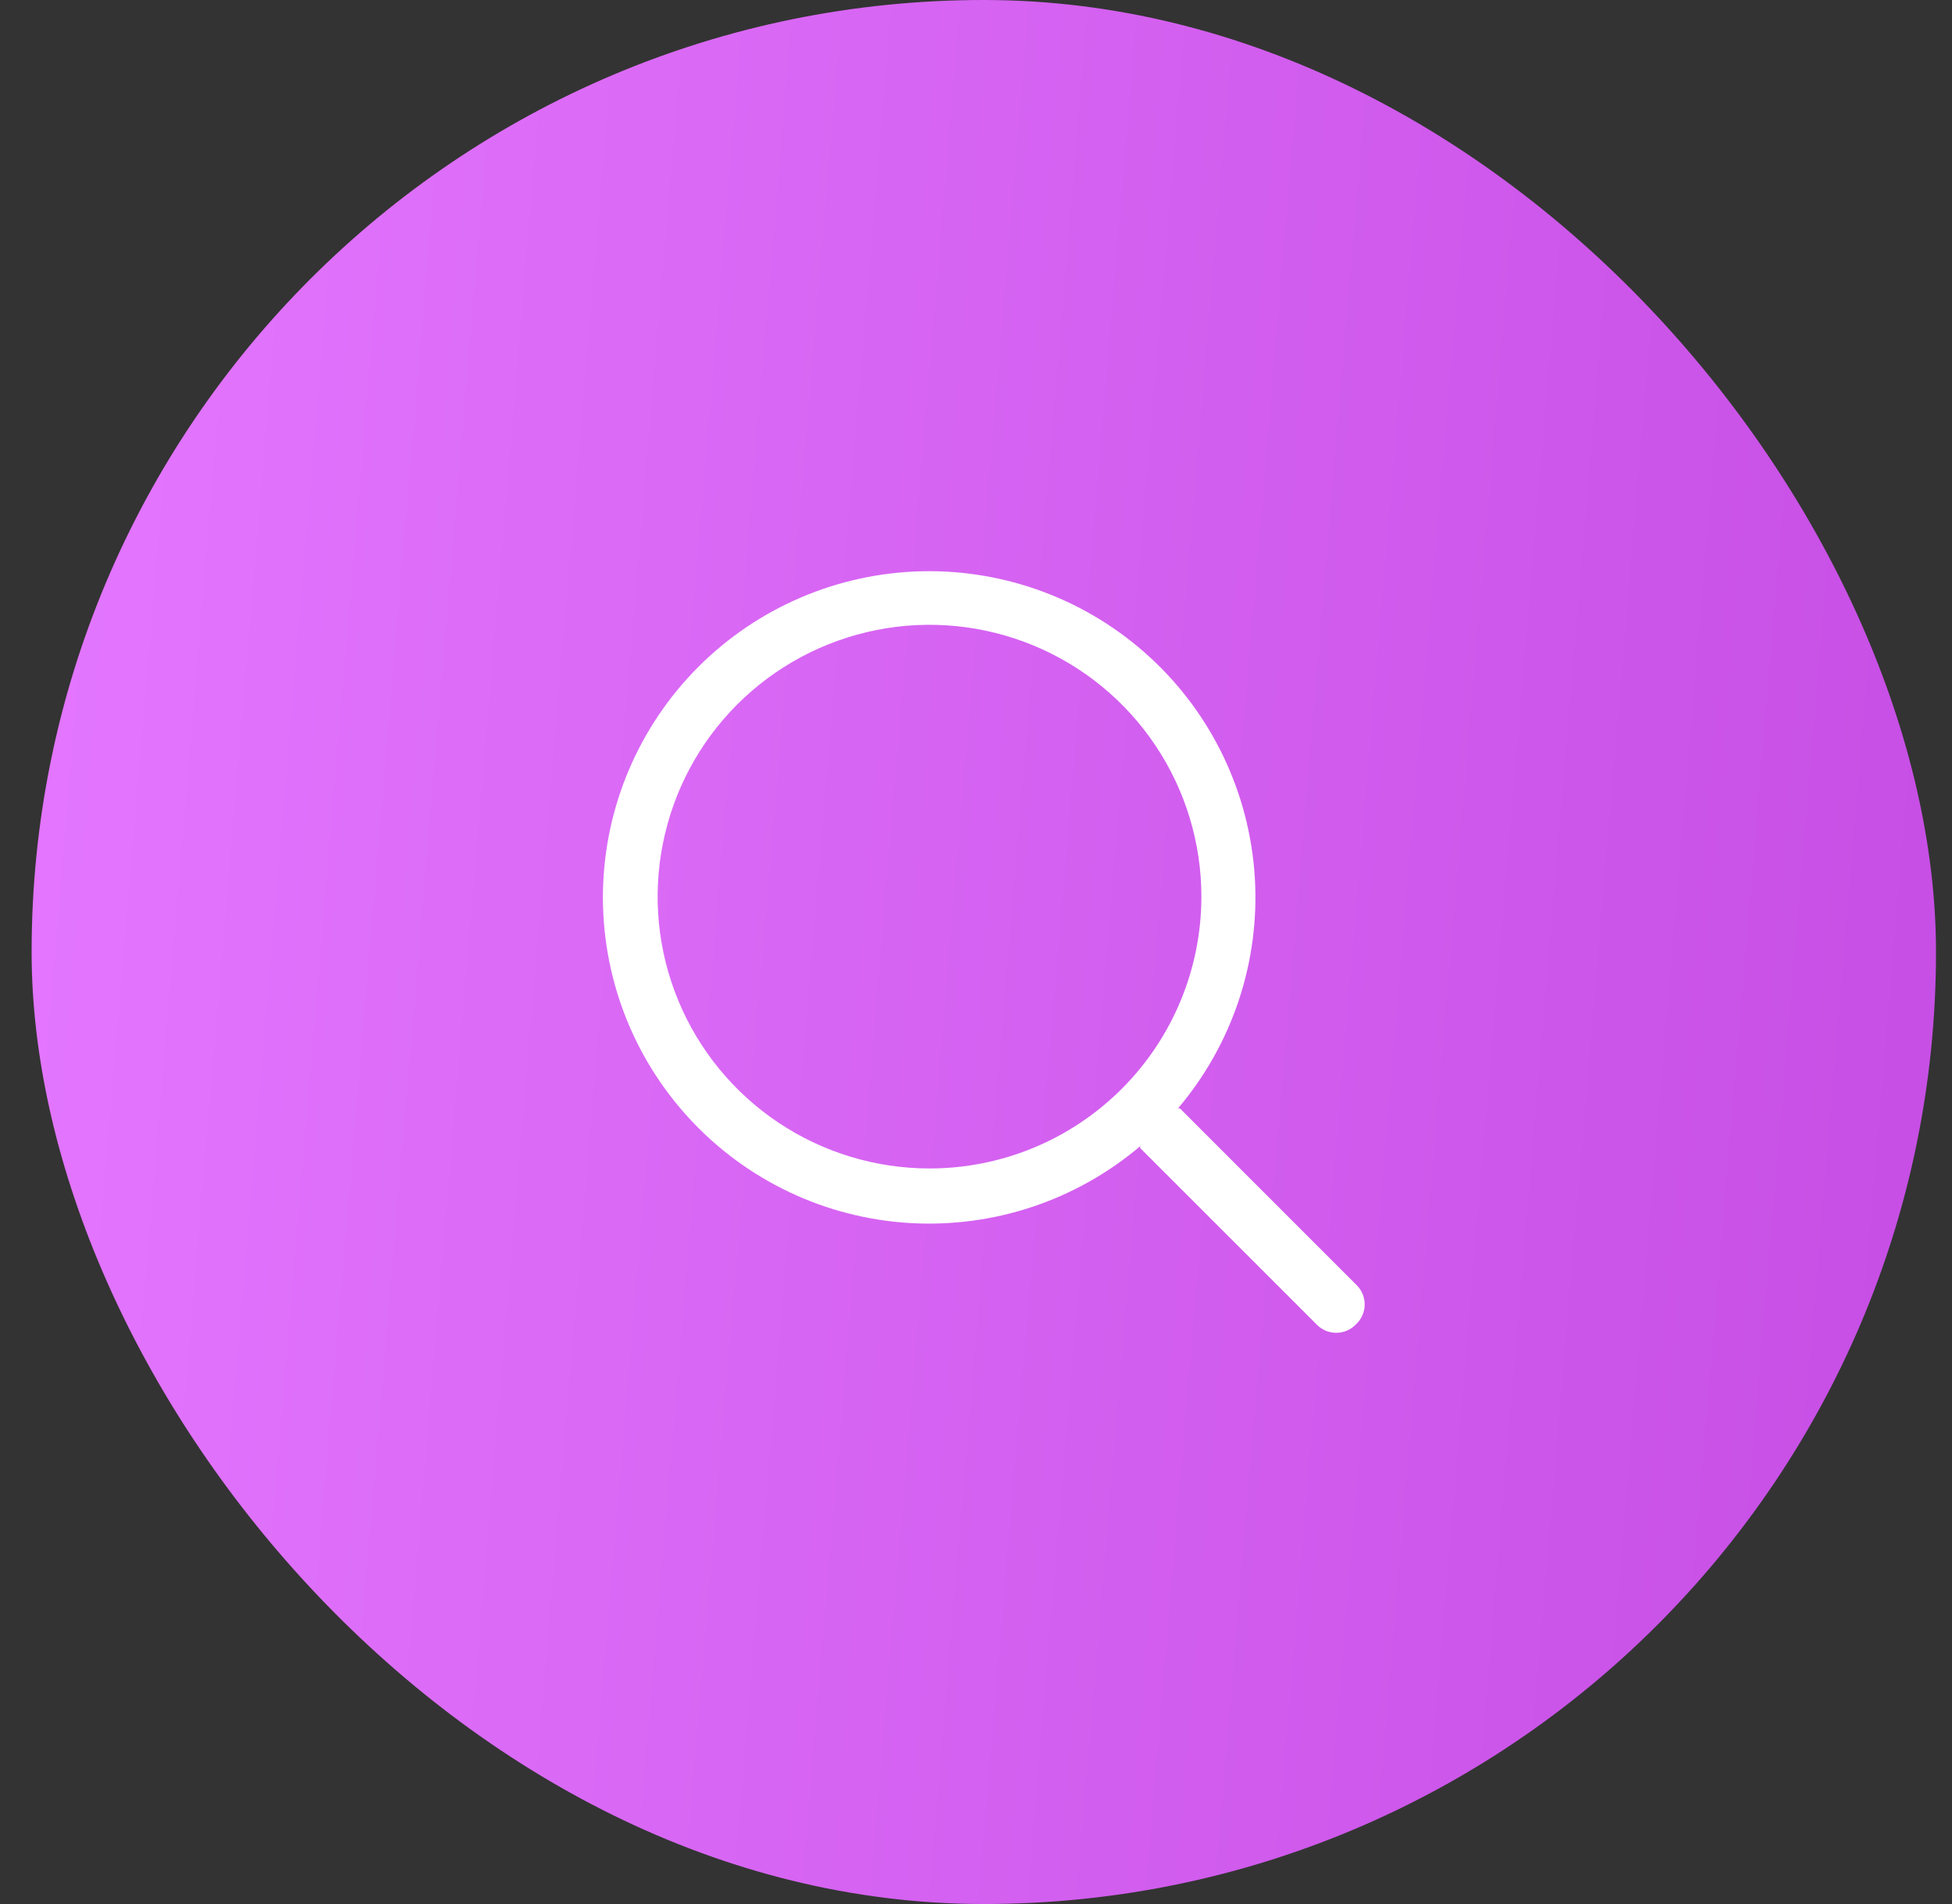
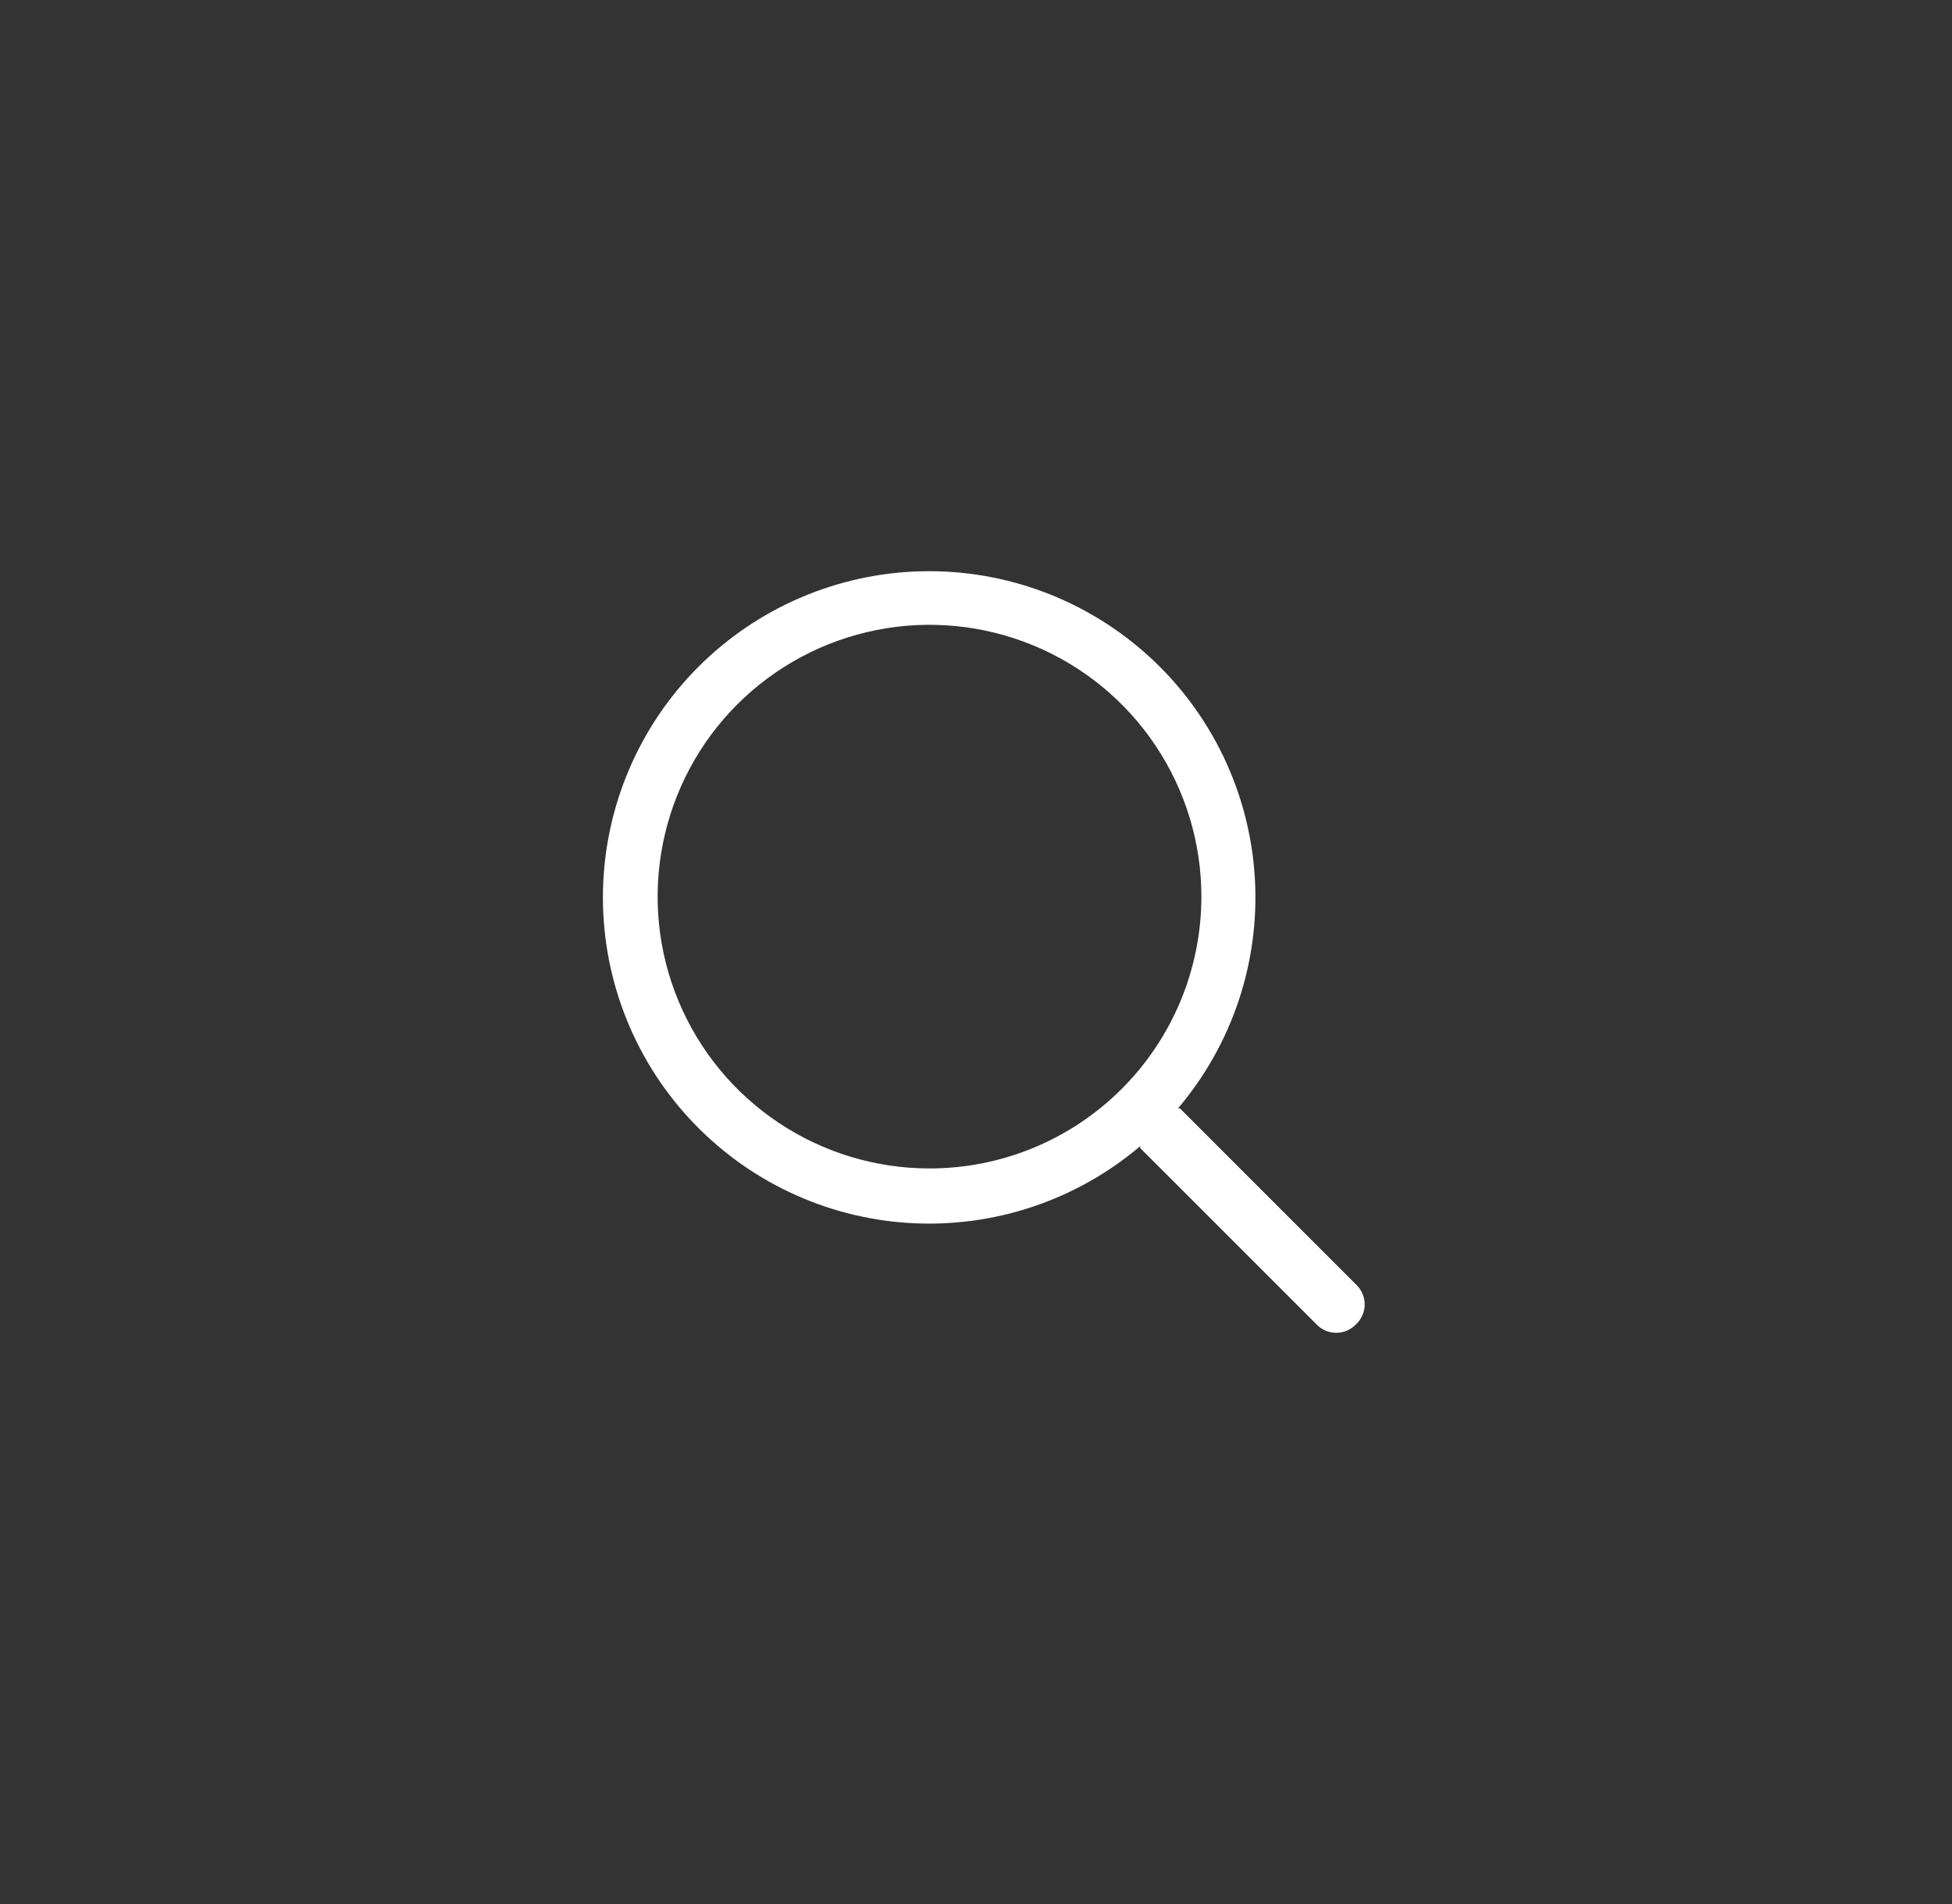
<svg xmlns="http://www.w3.org/2000/svg" width="41" height="40" viewBox="0 0 41 40" fill="none">
  <rect x="0" y="0" width="41" height="40" fill="#333333" stroke="none" />
-   <rect x="0.664" width="40" height="40" rx="20" fill="url(#paint0_linear_9218_127)" />
  <path d="M28.494 26.997L24.783 23.285H24.743C25.887 21.936 26.465 20.197 26.356 18.432C26.247 16.666 25.46 15.011 24.159 13.813C22.858 12.614 21.145 11.965 19.376 12.001C17.608 12.038 15.922 12.756 14.671 14.007C13.42 15.258 12.702 16.944 12.665 18.712C12.629 20.481 13.278 22.195 14.477 23.496C15.675 24.797 17.33 25.584 19.095 25.693C20.861 25.801 22.6 25.223 23.949 24.079C23.949 24.079 23.949 24.108 23.949 24.119L27.661 27.831C27.714 27.885 27.777 27.927 27.846 27.956C27.916 27.985 27.991 28 28.066 28C28.142 28 28.216 27.985 28.286 27.956C28.355 27.927 28.419 27.885 28.472 27.831C28.53 27.779 28.577 27.716 28.61 27.645C28.643 27.574 28.662 27.497 28.664 27.419C28.666 27.341 28.652 27.263 28.623 27.191C28.594 27.118 28.55 27.052 28.494 26.997ZM19.523 24.547C18.394 24.547 17.29 24.212 16.351 23.585C15.412 22.957 14.68 22.066 14.248 21.022C13.815 19.979 13.702 18.83 13.923 17.723C14.143 16.615 14.687 15.597 15.485 14.799C16.284 14 17.302 13.456 18.409 13.236C19.517 13.015 20.665 13.129 21.709 13.561C22.752 13.993 23.644 14.725 24.271 15.664C24.899 16.603 25.234 17.707 25.234 18.837C25.234 19.587 25.086 20.329 24.799 21.022C24.512 21.715 24.091 22.345 23.561 22.875C23.031 23.405 22.401 23.826 21.709 24.113C21.016 24.4 20.273 24.547 19.523 24.547Z" fill="white" />
  <defs>
    <linearGradient id="paint0_linear_9218_127" x1="0.664" y1="0" x2="43.721" y2="3.617" gradientUnits="userSpaceOnUse">
      <stop stop-color="#E477FF" />
      <stop offset="1" stop-color="#C64DE4" />
    </linearGradient>
  </defs>
</svg>